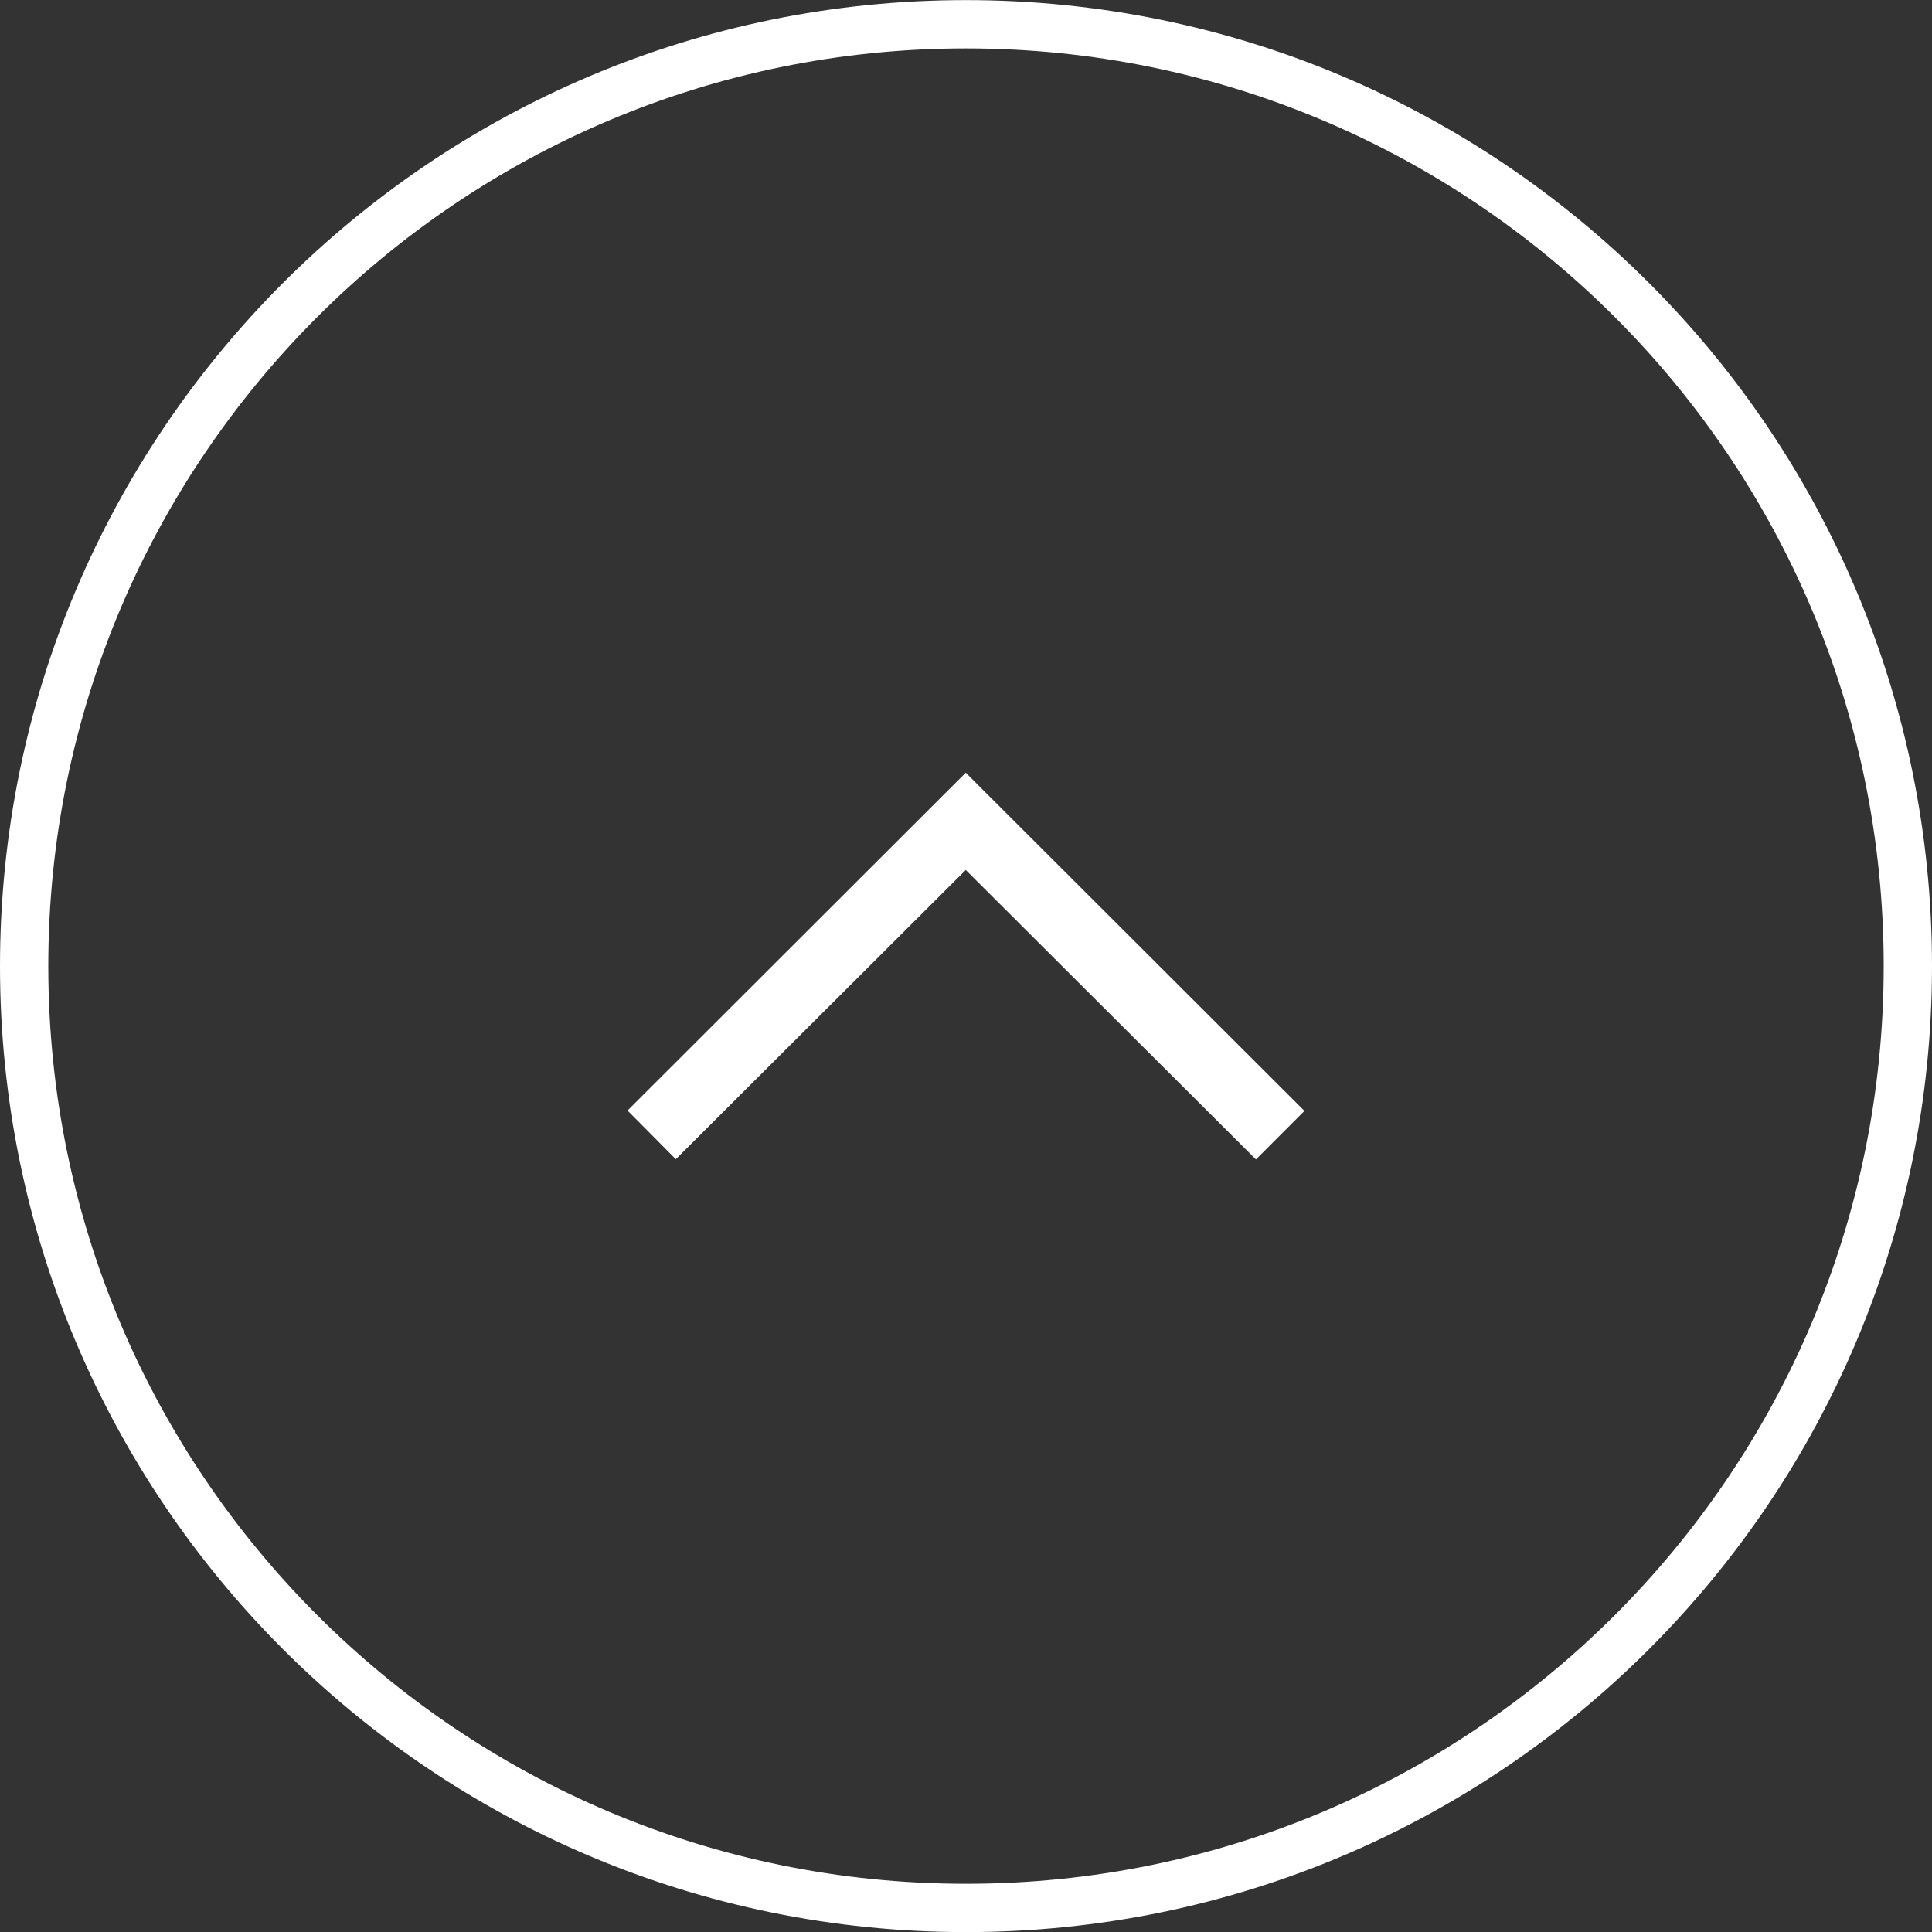
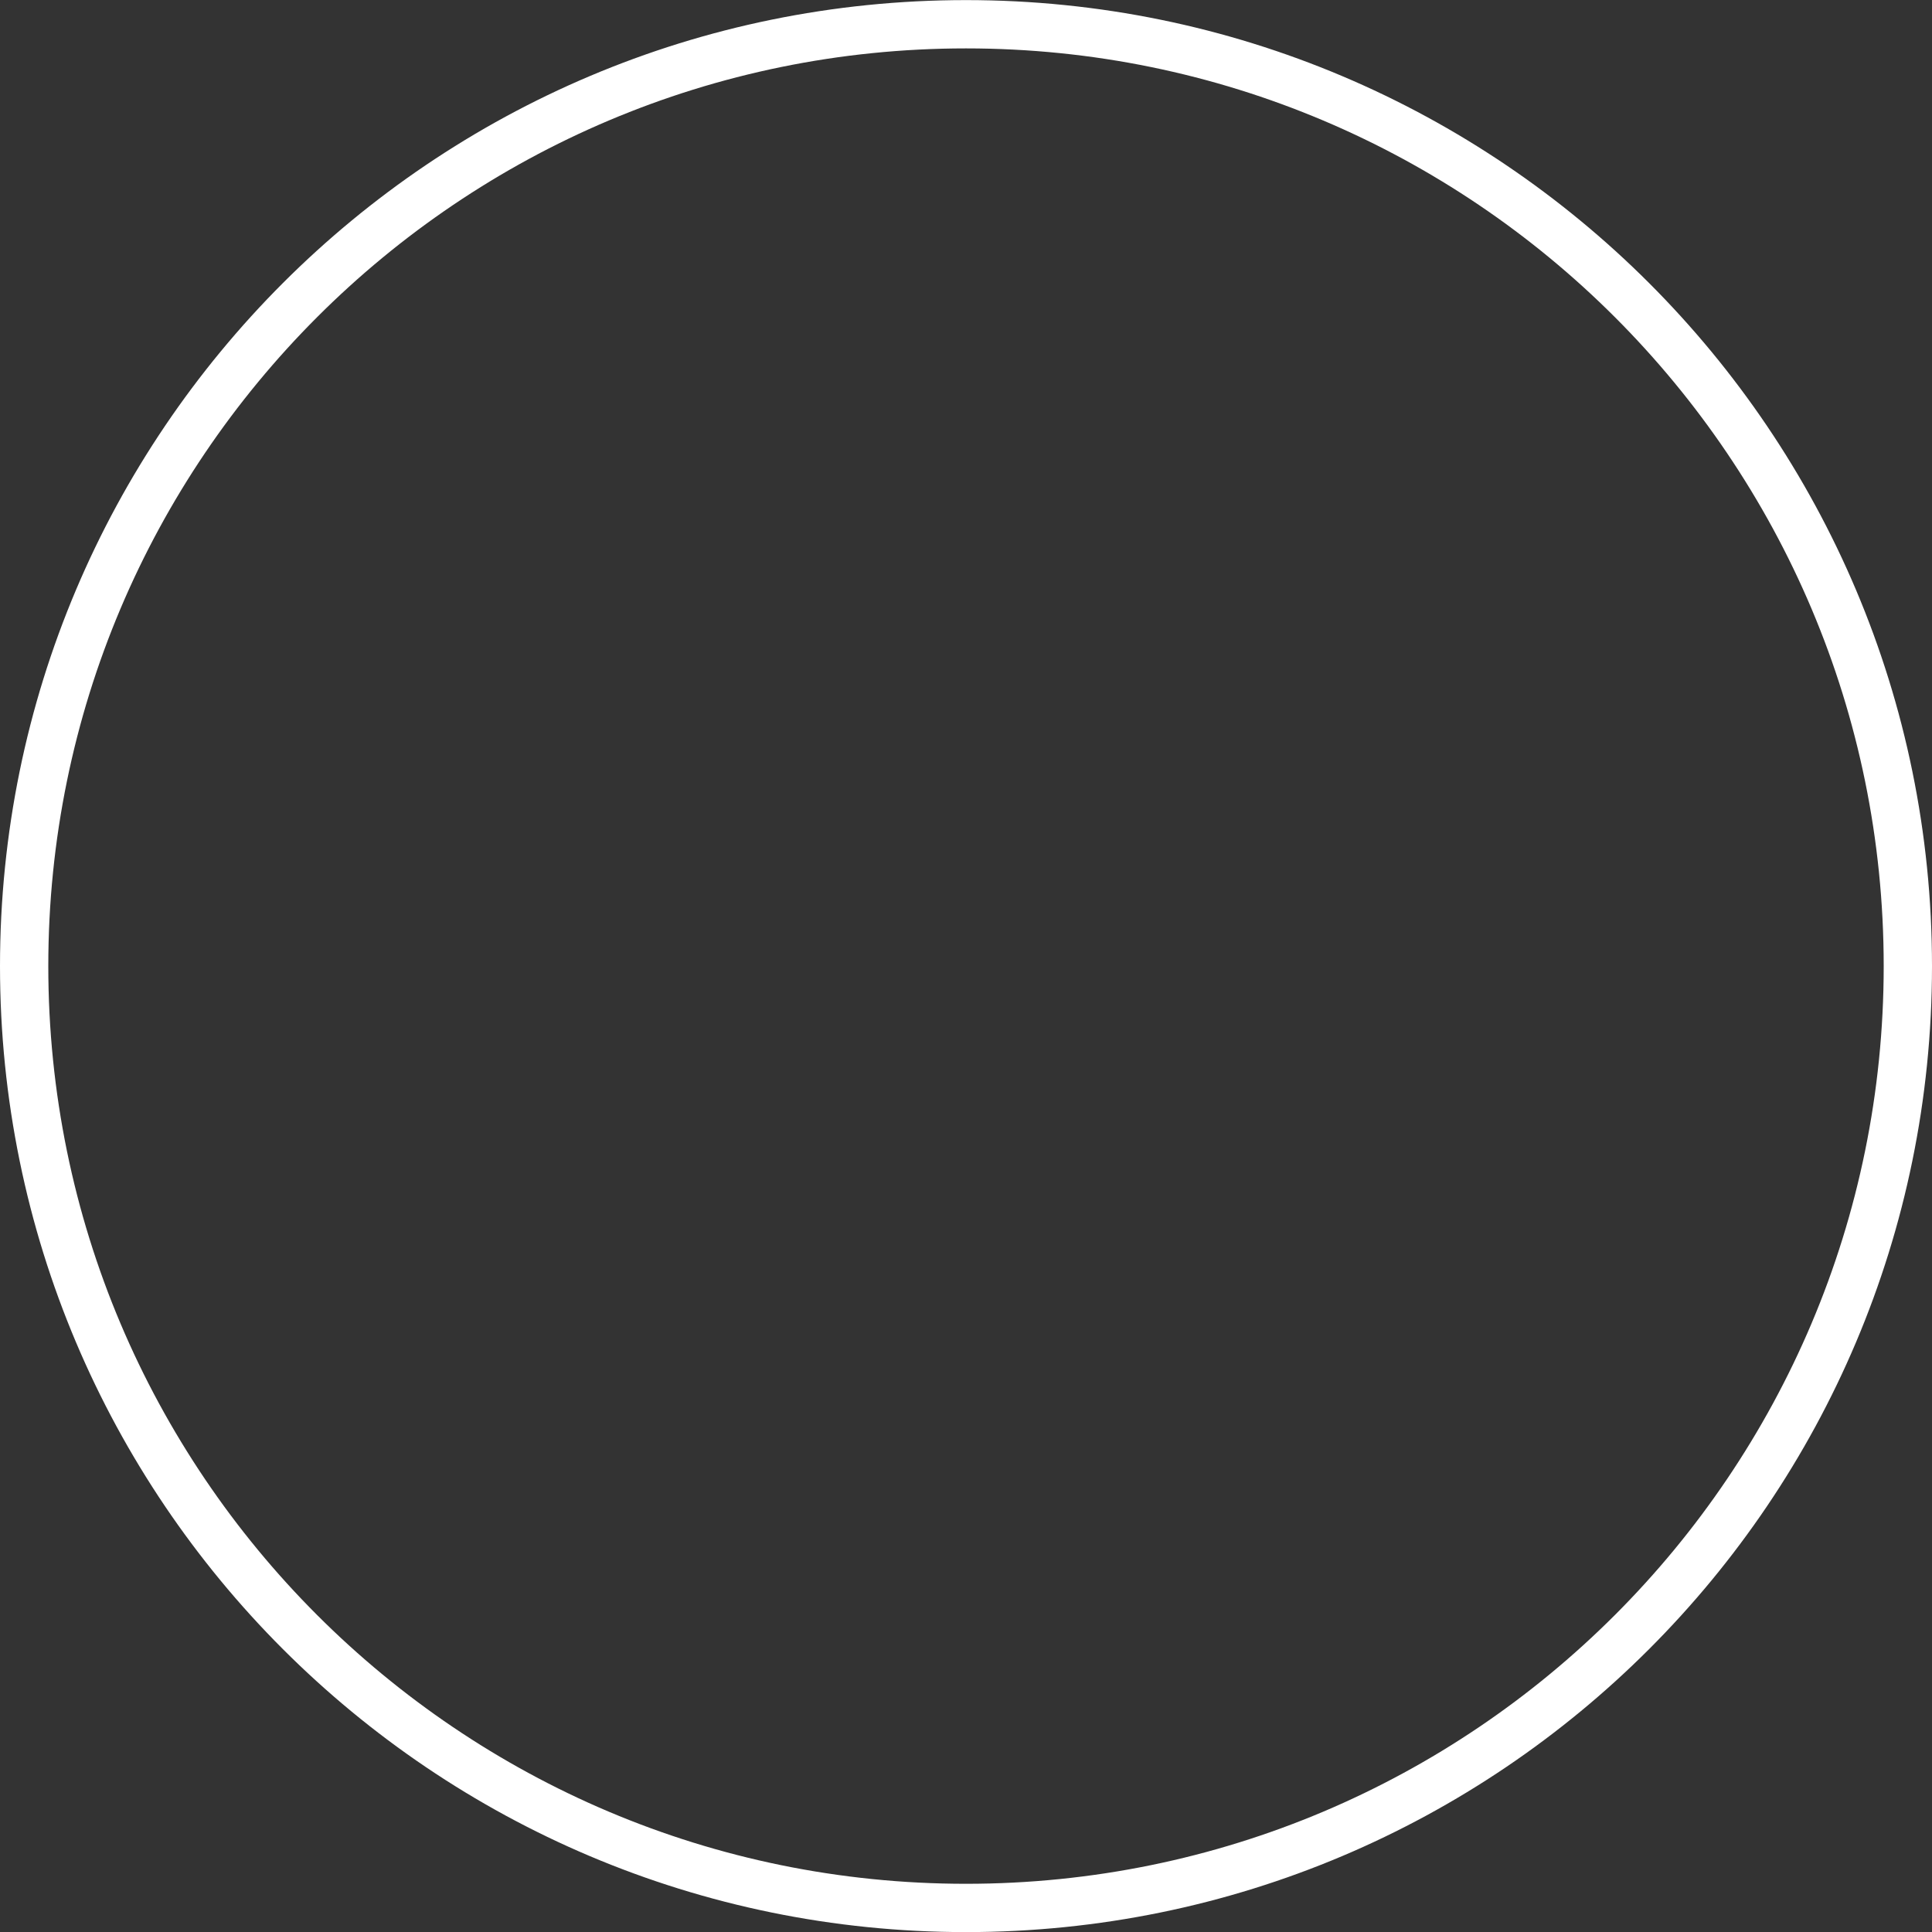
<svg xmlns="http://www.w3.org/2000/svg" width="40" height="40" viewBox="0 0 40 40" fill="none">
  <rect x="0" y="0" width="40" height="40" fill="#333333" stroke="none" />
  <path d="M0.5 20.002C0.5 9.232 9.23 0.502 20 0.502C30.77 0.502 39.5 9.232 39.5 20.002C39.5 30.771 30.77 39.502 20 39.502C9.23 39.502 0.5 30.771 0.5 20.002Z" stroke="white" />
-   <path d="M12.992 22.992L19.995 15.998L27.007 23L26.003 24.005L19.995 18.012L13.992 24L12.992 22.992Z" fill="white" />
</svg>